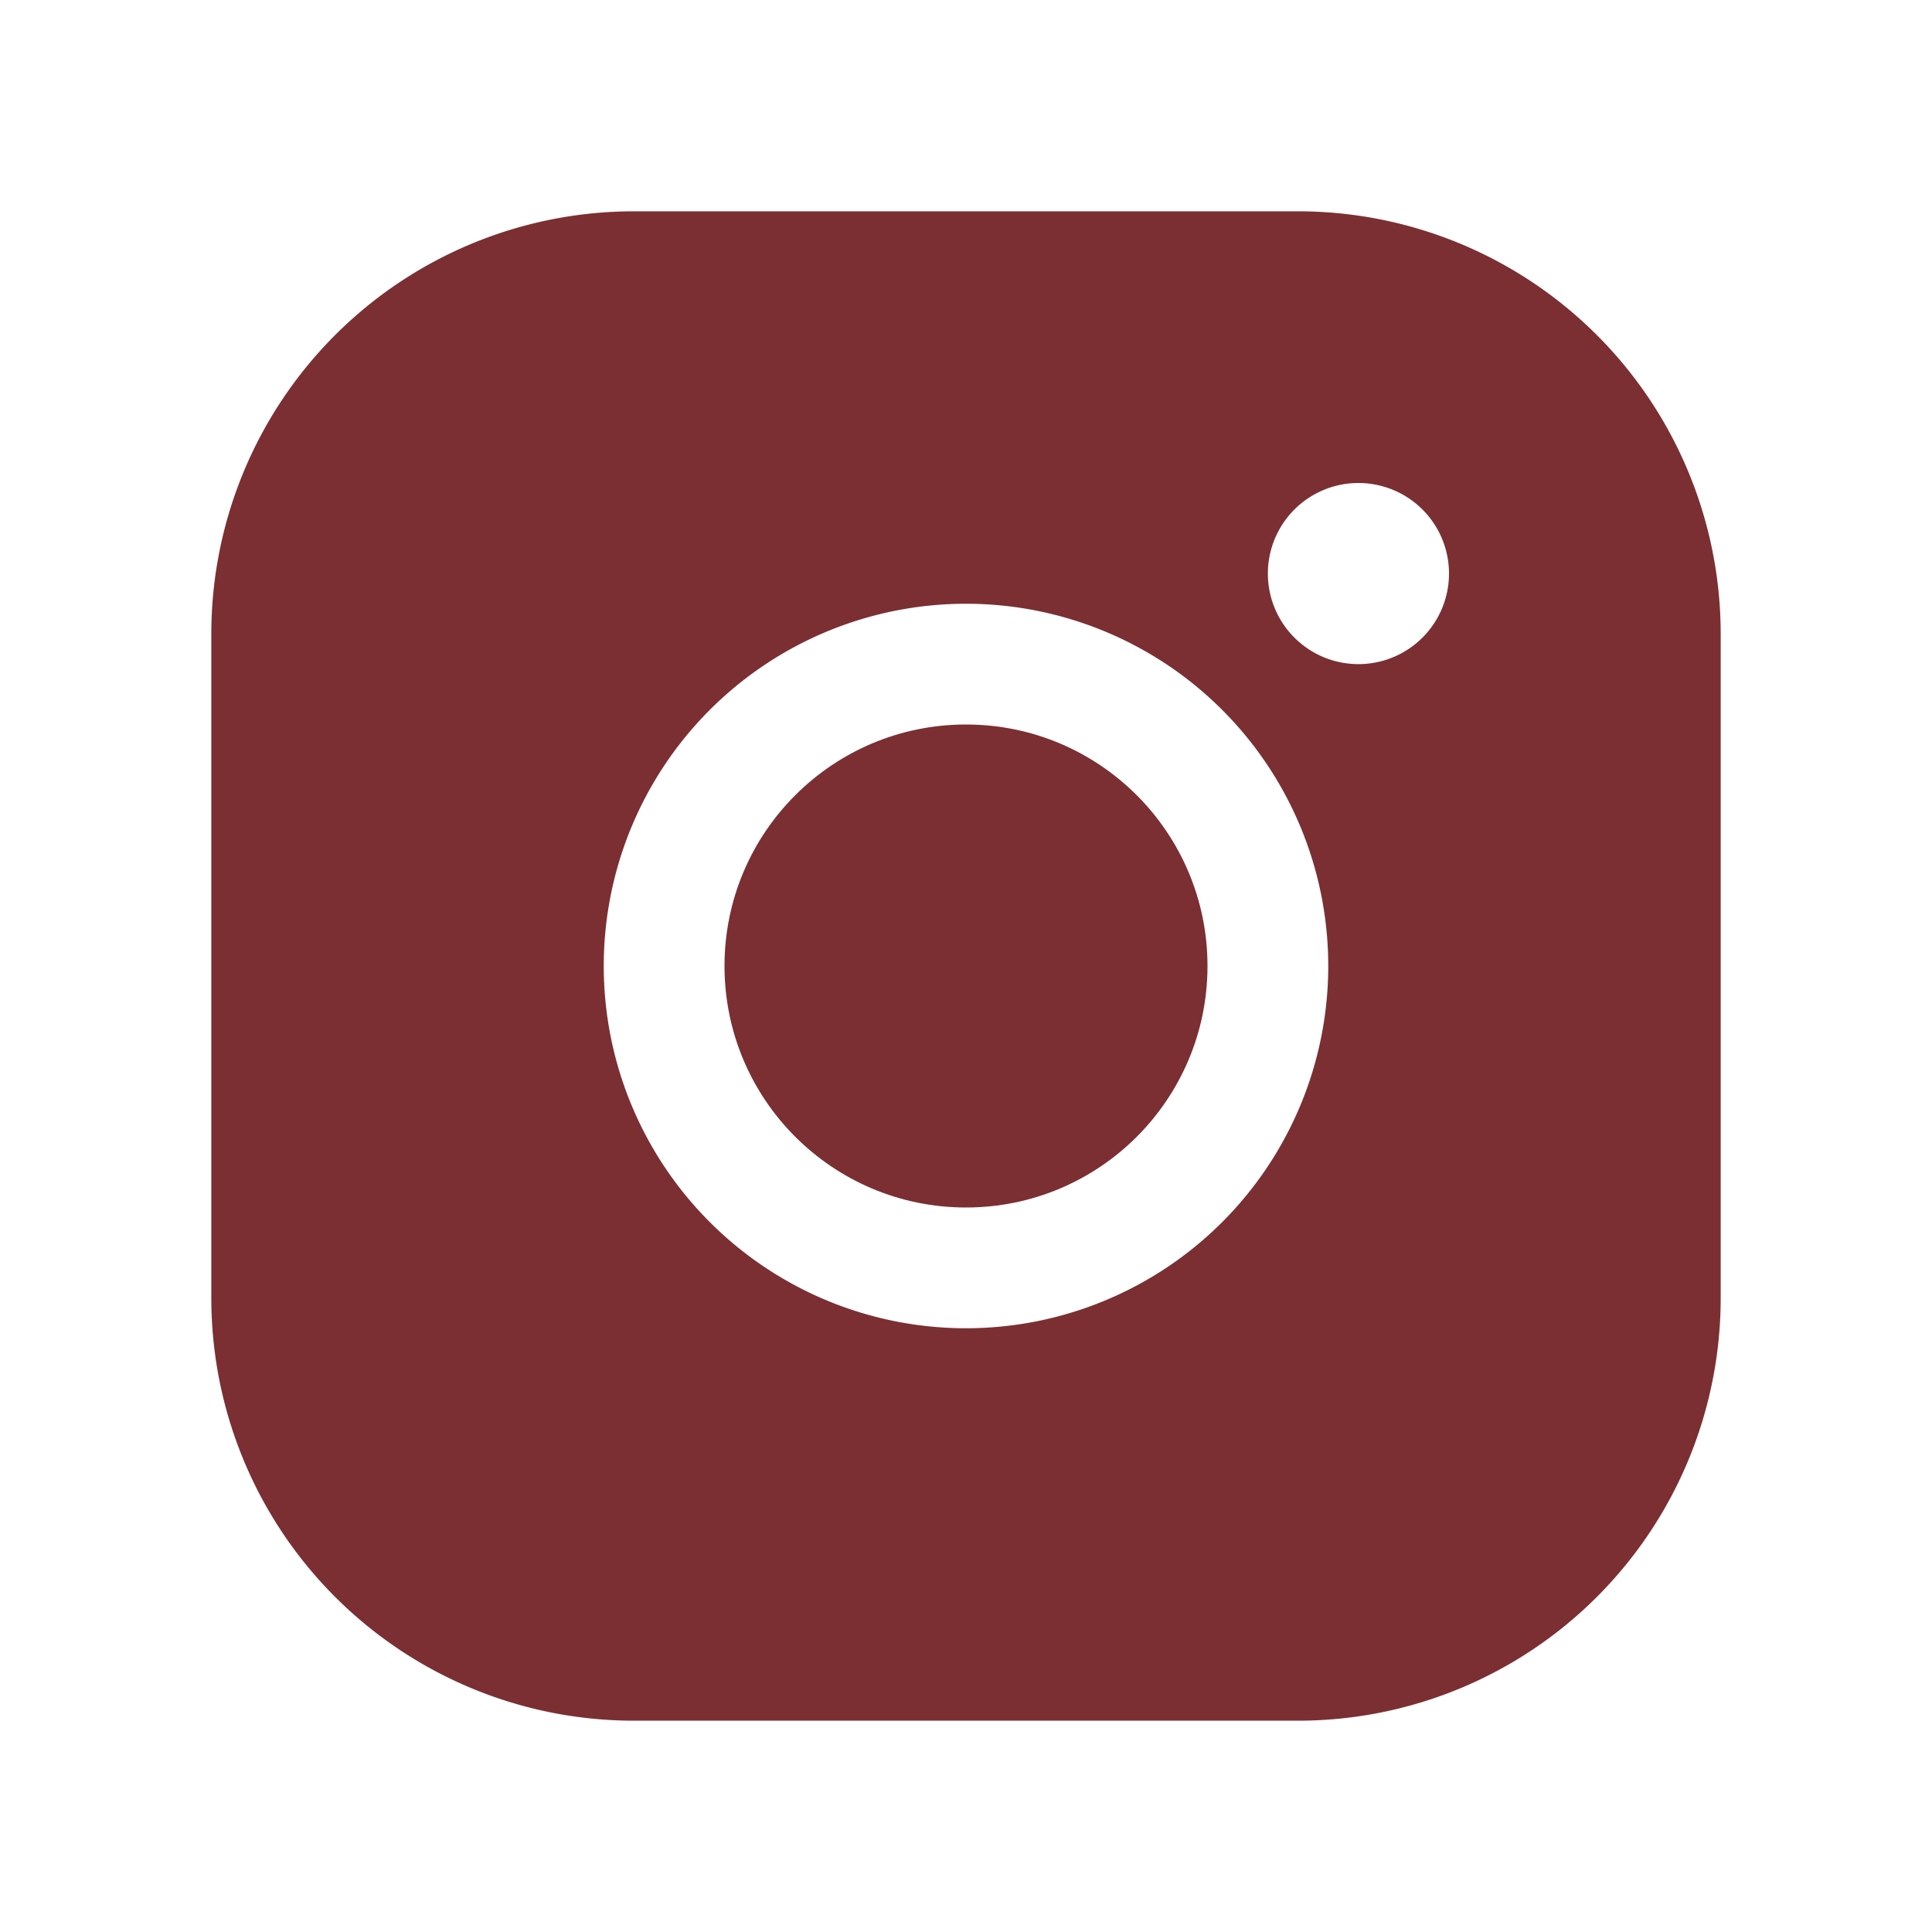
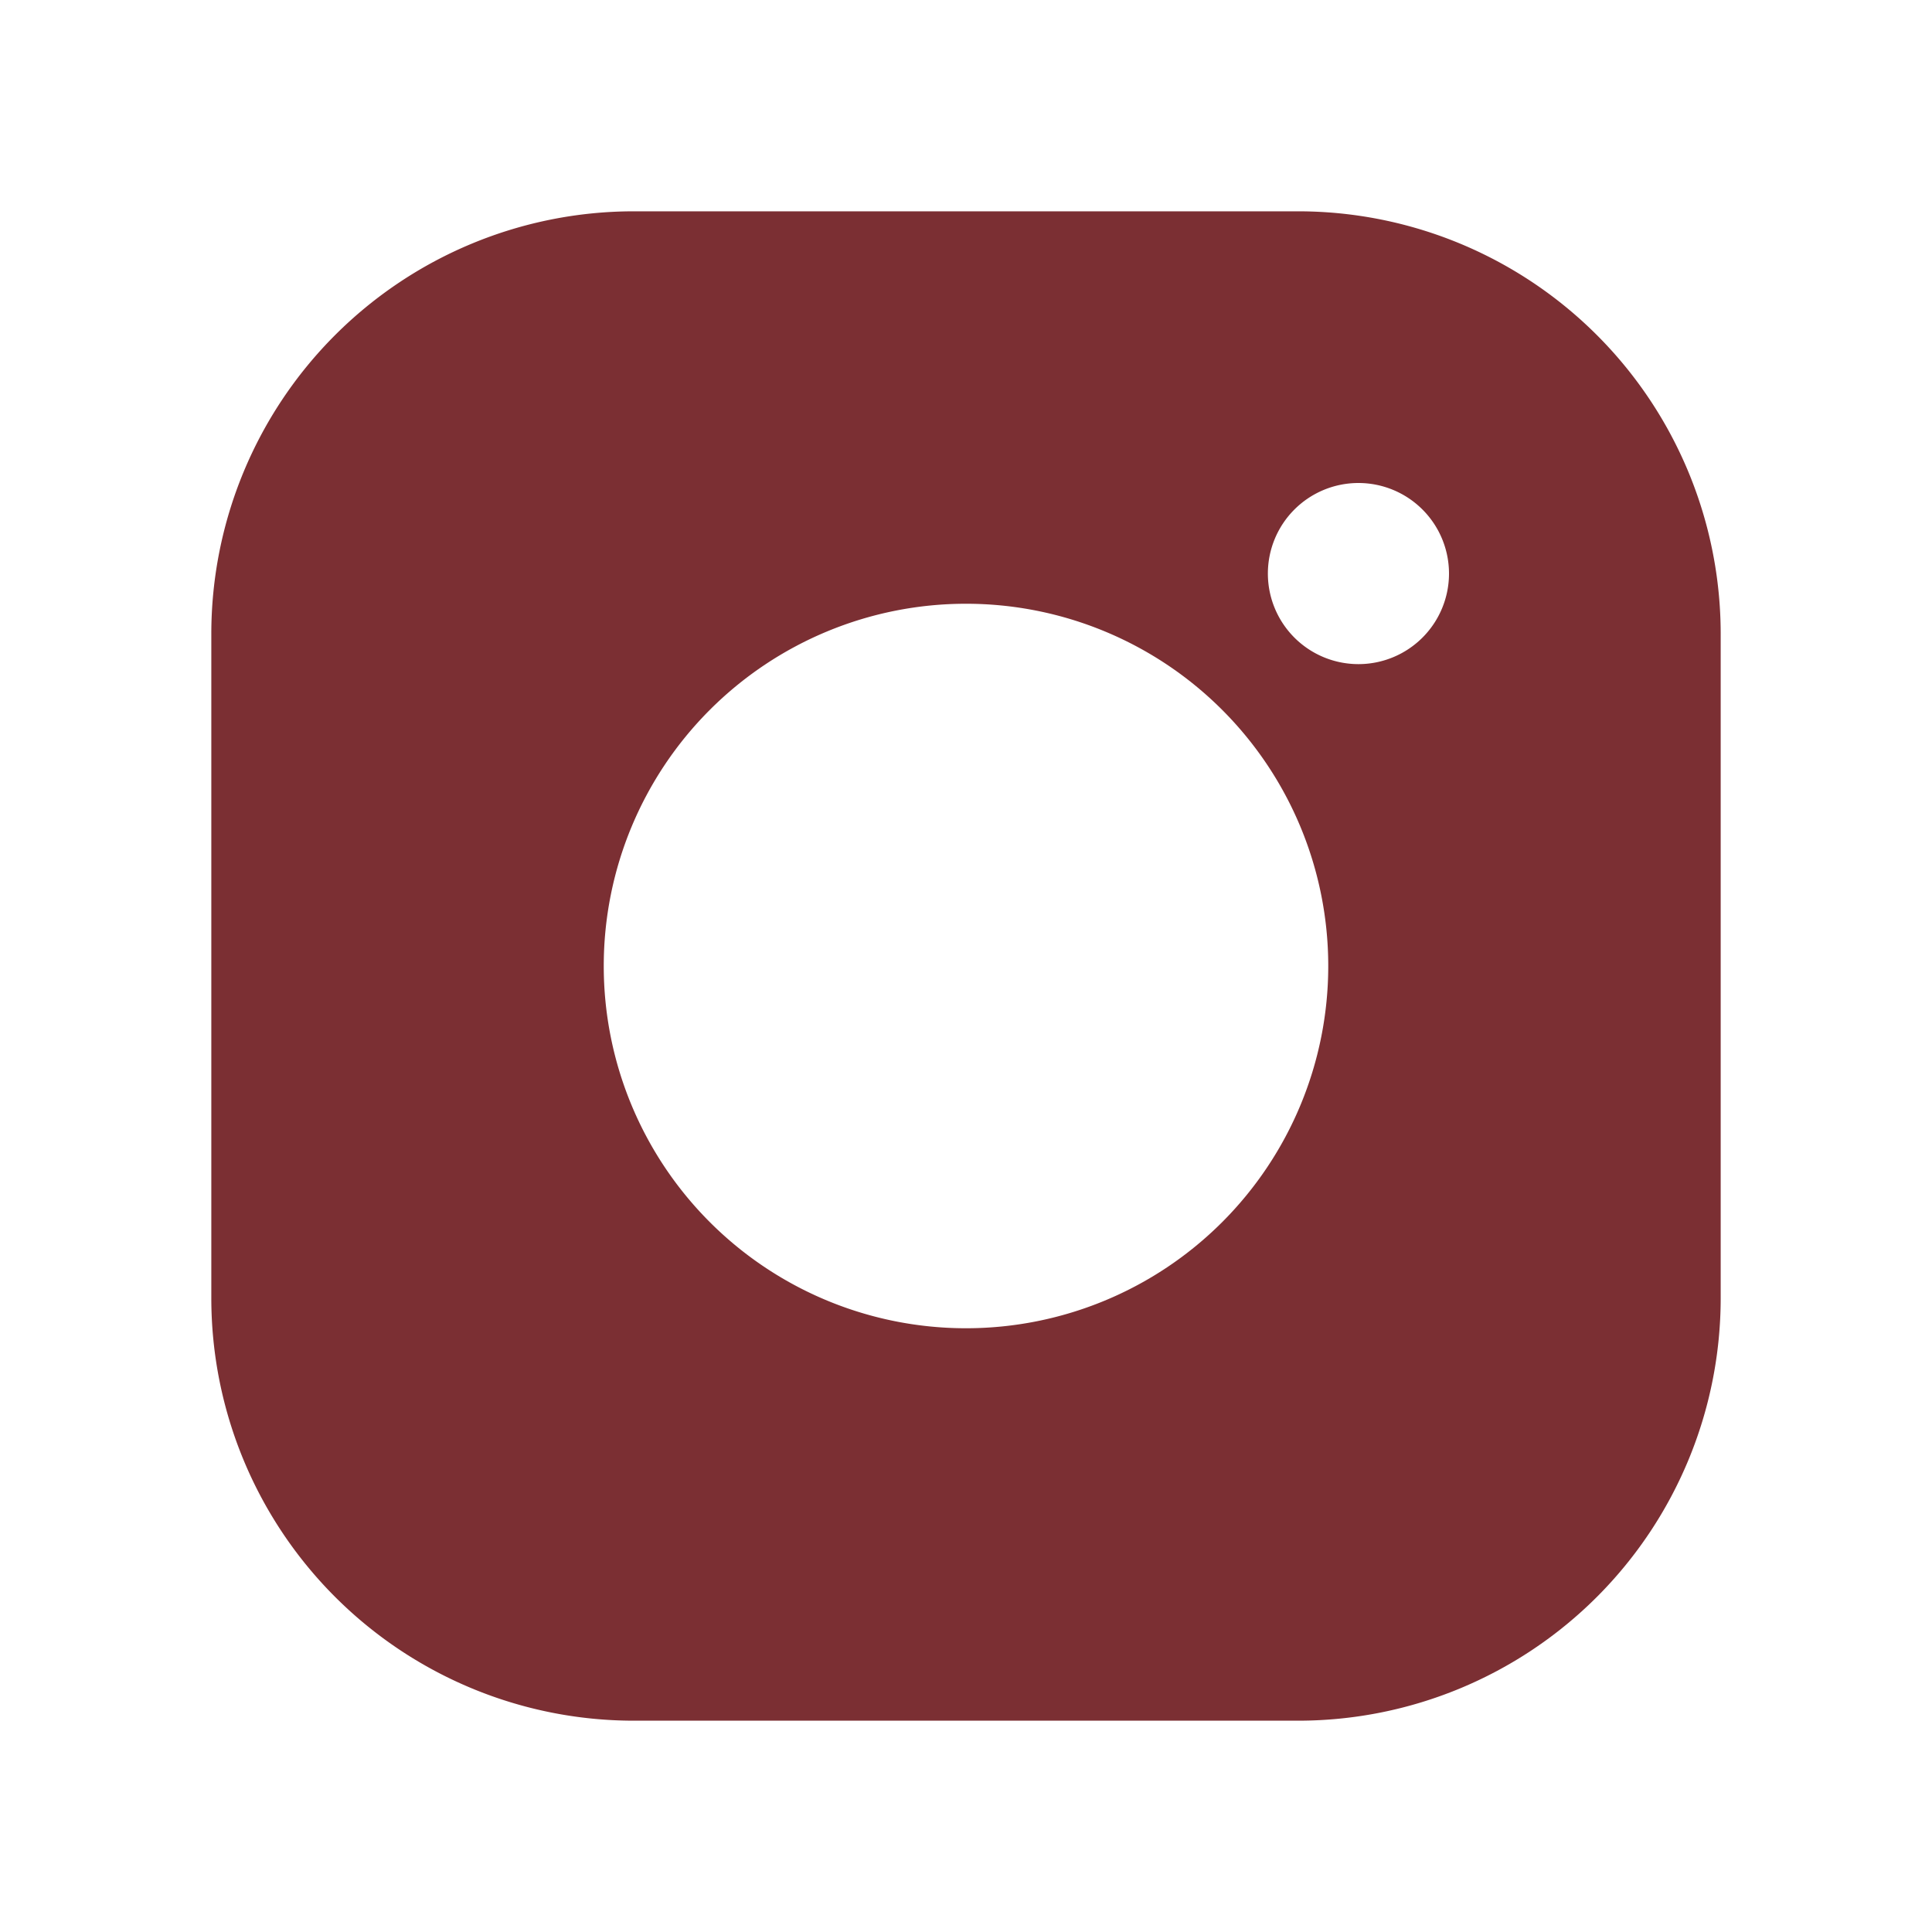
<svg xmlns="http://www.w3.org/2000/svg" viewBox="0 0 256 256" fill="#7b2f33">
-   <rect fill="none" height="256" width="256" />
-   <circle cx="128" cy="128" r="32" />
-   <path d="M172,28H84A56,56,0,0,0,28,84v88a56,56,0,0,0,56,56h88a56,56,0,0,0,56-56V84A56,56,0,0,0,172,28ZM128,176a48,48,0,1,1,48-48A48,48,0,0,1,128,176Zm52-88a12,12,0,1,1,12-12A12,12,0,0,1,180,88Z" />
+   <path d="M172,28H84A56,56,0,0,0,28,84v88a56,56,0,0,0,56,56h88a56,56,0,0,0,56-56V84A56,56,0,0,0,172,28ZM128,176a48,48,0,1,1,48-48A48,48,0,0,1,128,176m52-88a12,12,0,1,1,12-12A12,12,0,0,1,180,88Z" />
</svg>